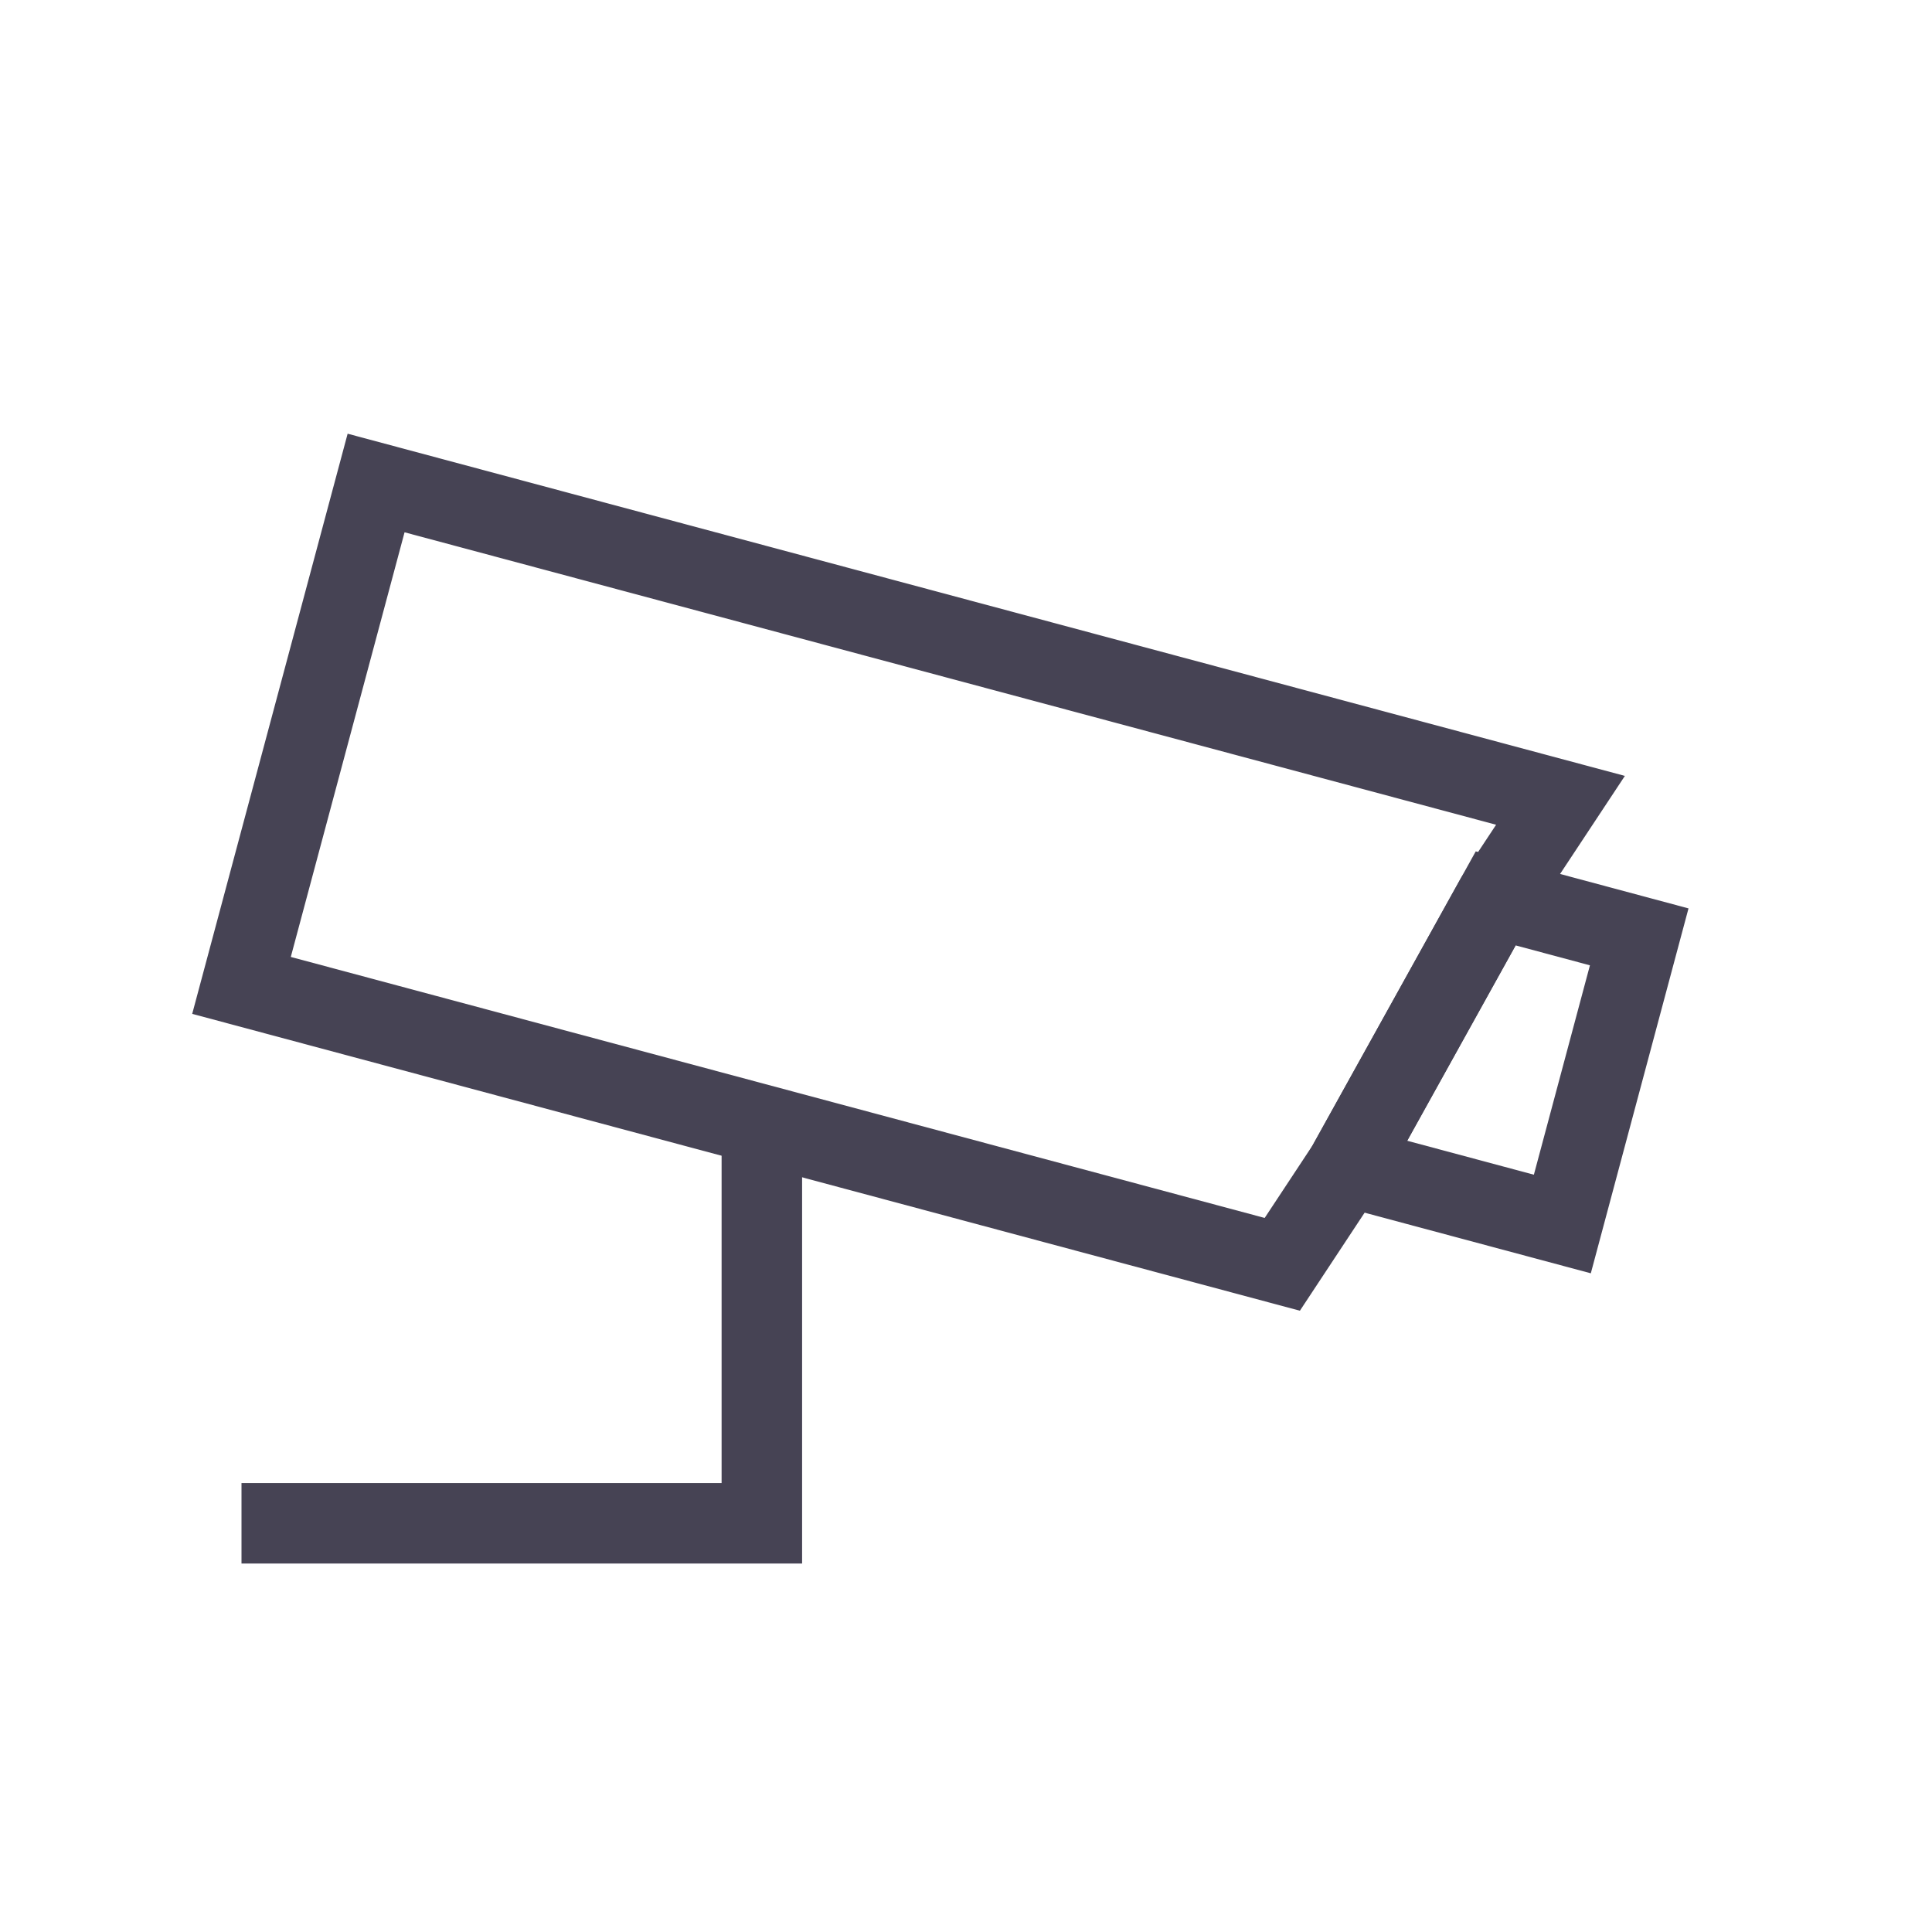
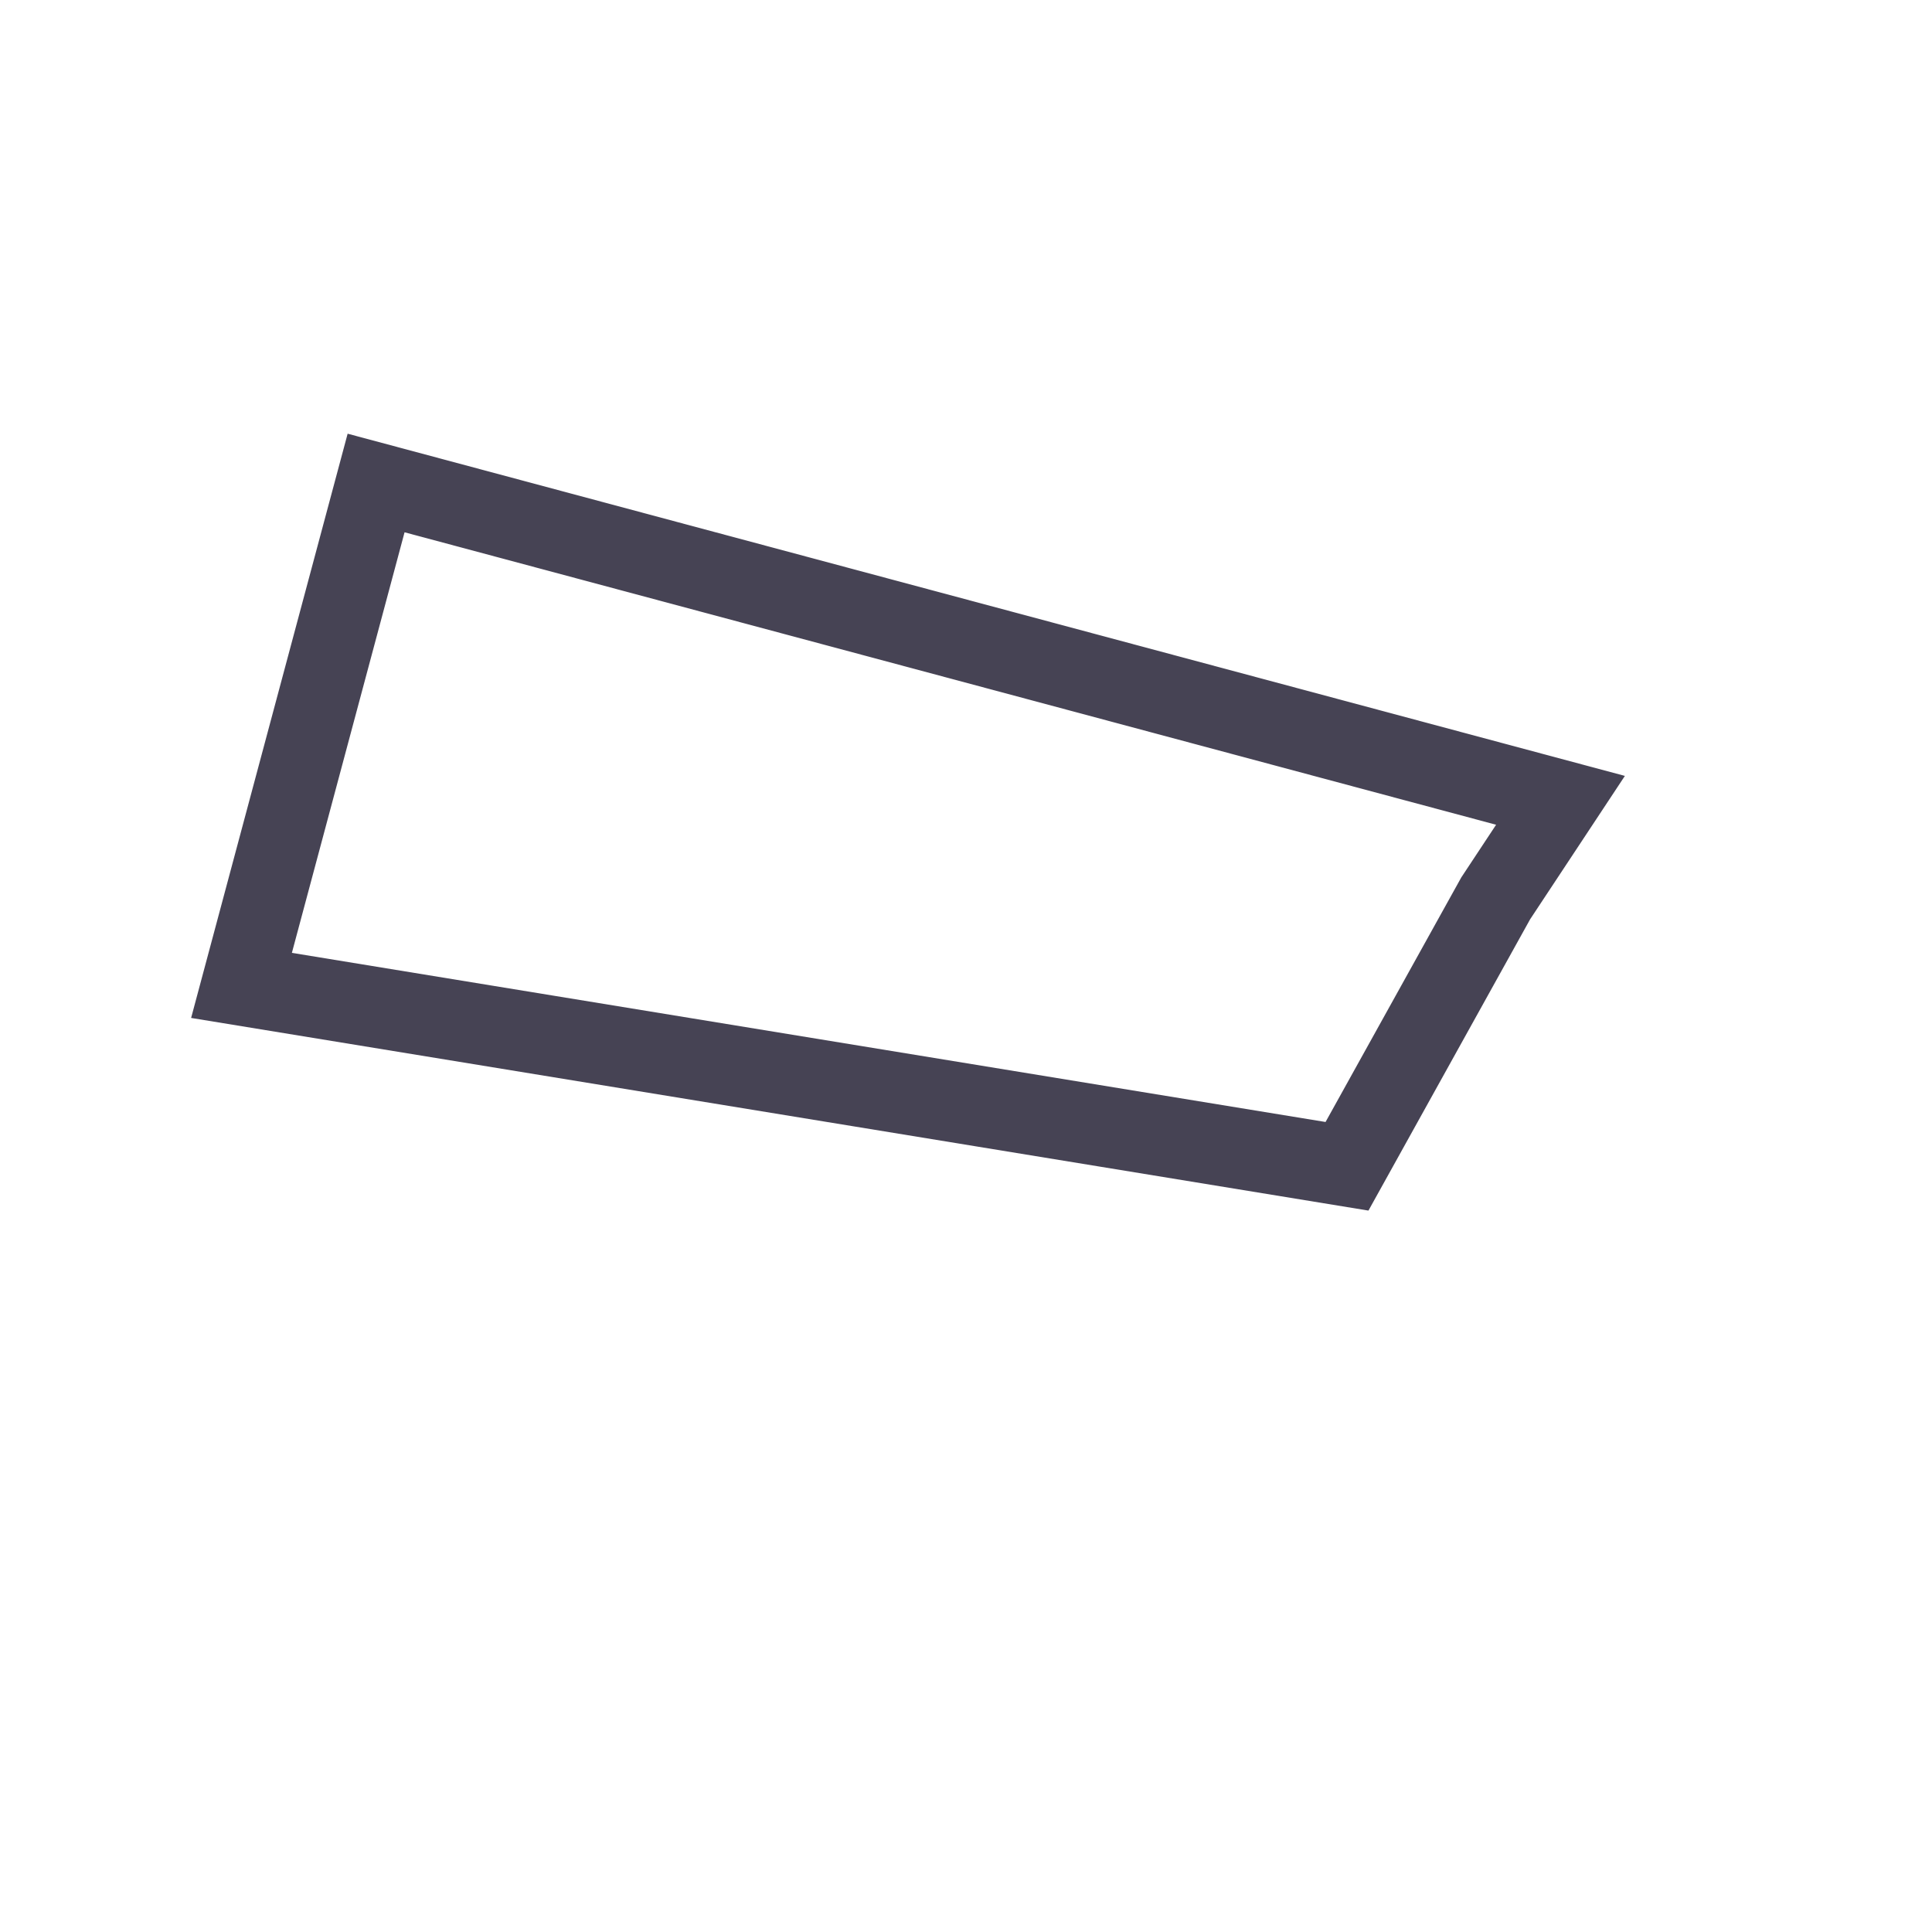
<svg xmlns="http://www.w3.org/2000/svg" width="24" height="24" viewBox="0 0 24 24" fill="none">
-   <path d="M9.464 13.974V18.923H3M20.363 11.638L18.58 11.16L16.733 14.488L19.408 15.205L20.363 11.638Z" stroke="#464354" strokeWidth="1.6" strokeLinecap="round" strokeLinejoin="round" />
-   <path d="M18.58 11.16L16.733 14.488L15.929 15.706L3 12.241L4.672 6L19.385 9.942L18.58 11.16Z" stroke="#464354" strokeWidth="1.6" strokeLinecap="round" strokeLinejoin="round" />
+   <path d="M18.58 11.16L16.733 14.488L3 12.241L4.672 6L19.385 9.942L18.58 11.16Z" stroke="#464354" strokeWidth="1.6" strokeLinecap="round" strokeLinejoin="round" />
</svg>